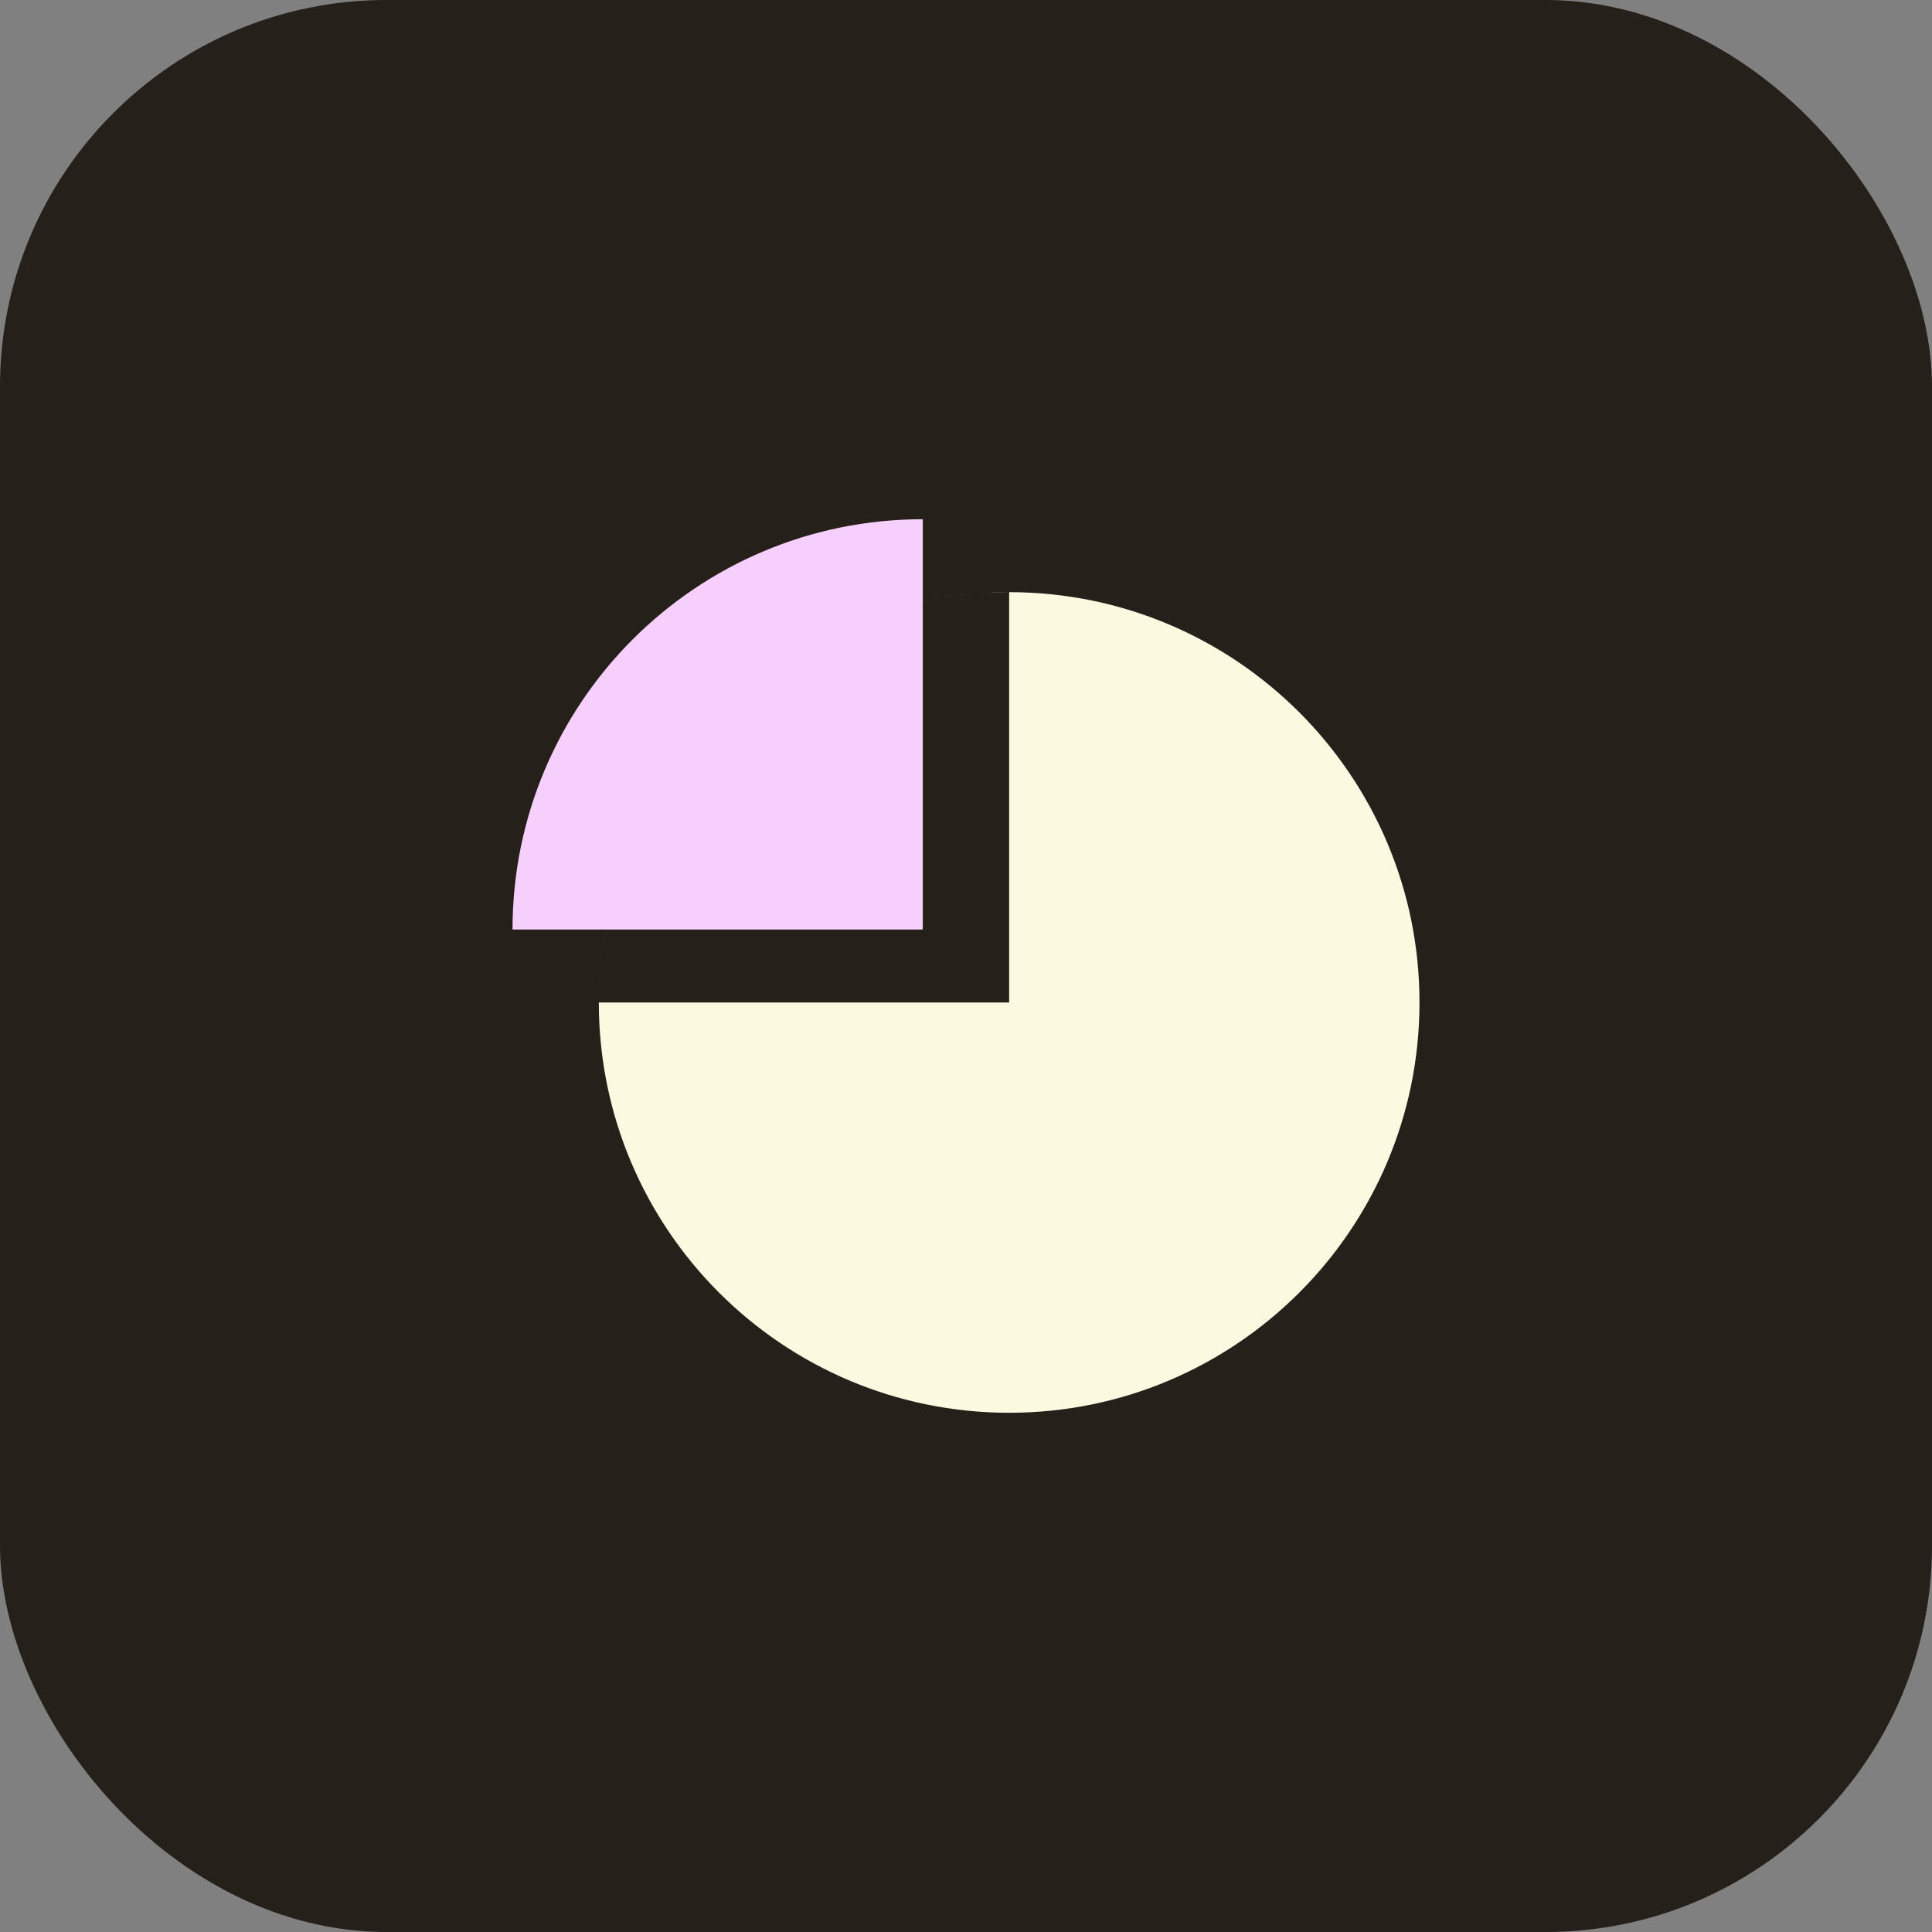
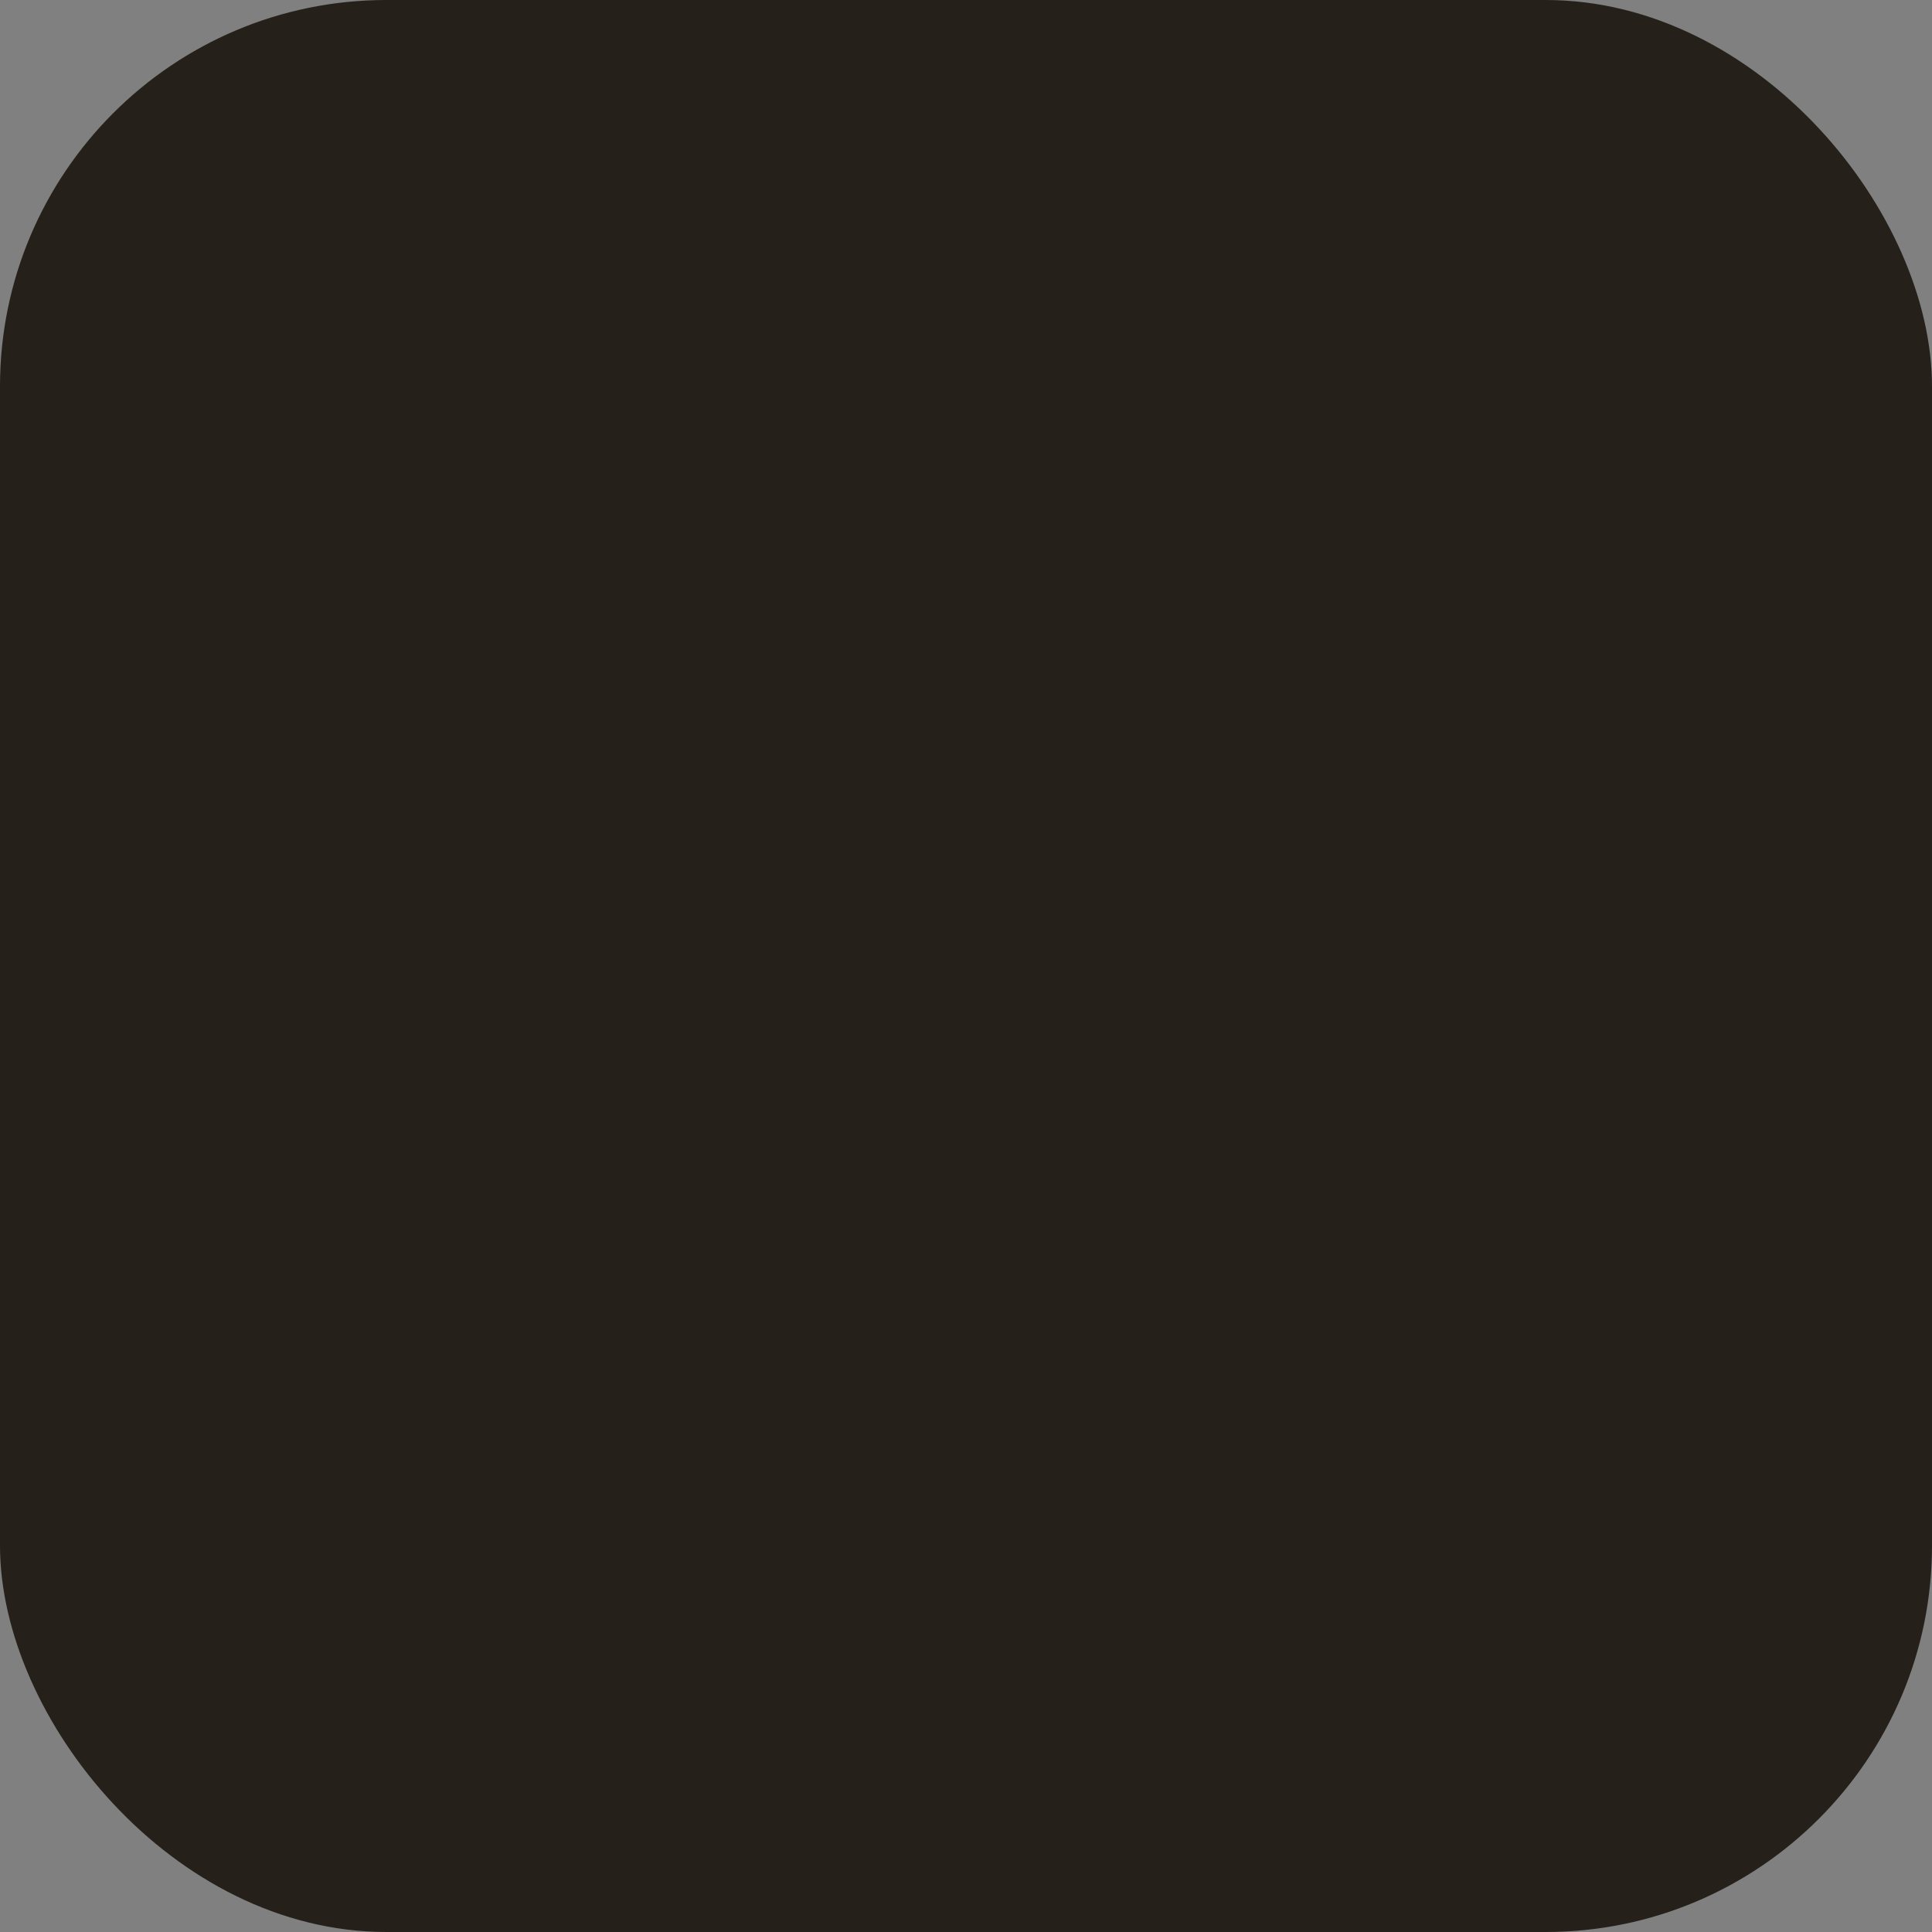
<svg xmlns="http://www.w3.org/2000/svg" width="40" height="40" viewBox="0 0 40 40" fill="none">
  <rect x="0" y="0" width="40" height="40" fill="#808080" stroke="none" />
  <rect width="40" height="40" rx="8" fill="#26201A" />
-   <path d="M19.105 19.245H10.611C10.611 14.553 14.414 10.75 19.105 10.75V19.245Z" fill="#F7CFFC" />
-   <path d="M20.894 12.26C25.585 12.26 29.389 16.064 29.389 20.755C29.389 25.447 25.585 29.25 20.894 29.25C16.202 29.25 12.399 25.448 12.398 20.756H20.893V12.26H20.894ZM16.364 13.569C13.982 15.073 12.399 17.729 12.398 20.755V20.756H12.398V20.755C12.398 17.729 13.981 15.073 16.364 13.569ZM16.639 13.403C16.546 13.456 16.455 13.512 16.364 13.569C16.455 13.512 16.546 13.456 16.639 13.403ZM20.893 12.26C19.342 12.26 17.89 12.677 16.639 13.403C17.771 12.746 19.069 12.341 20.455 12.271L20.893 12.26Z" fill="#FCF9E1" />
</svg>